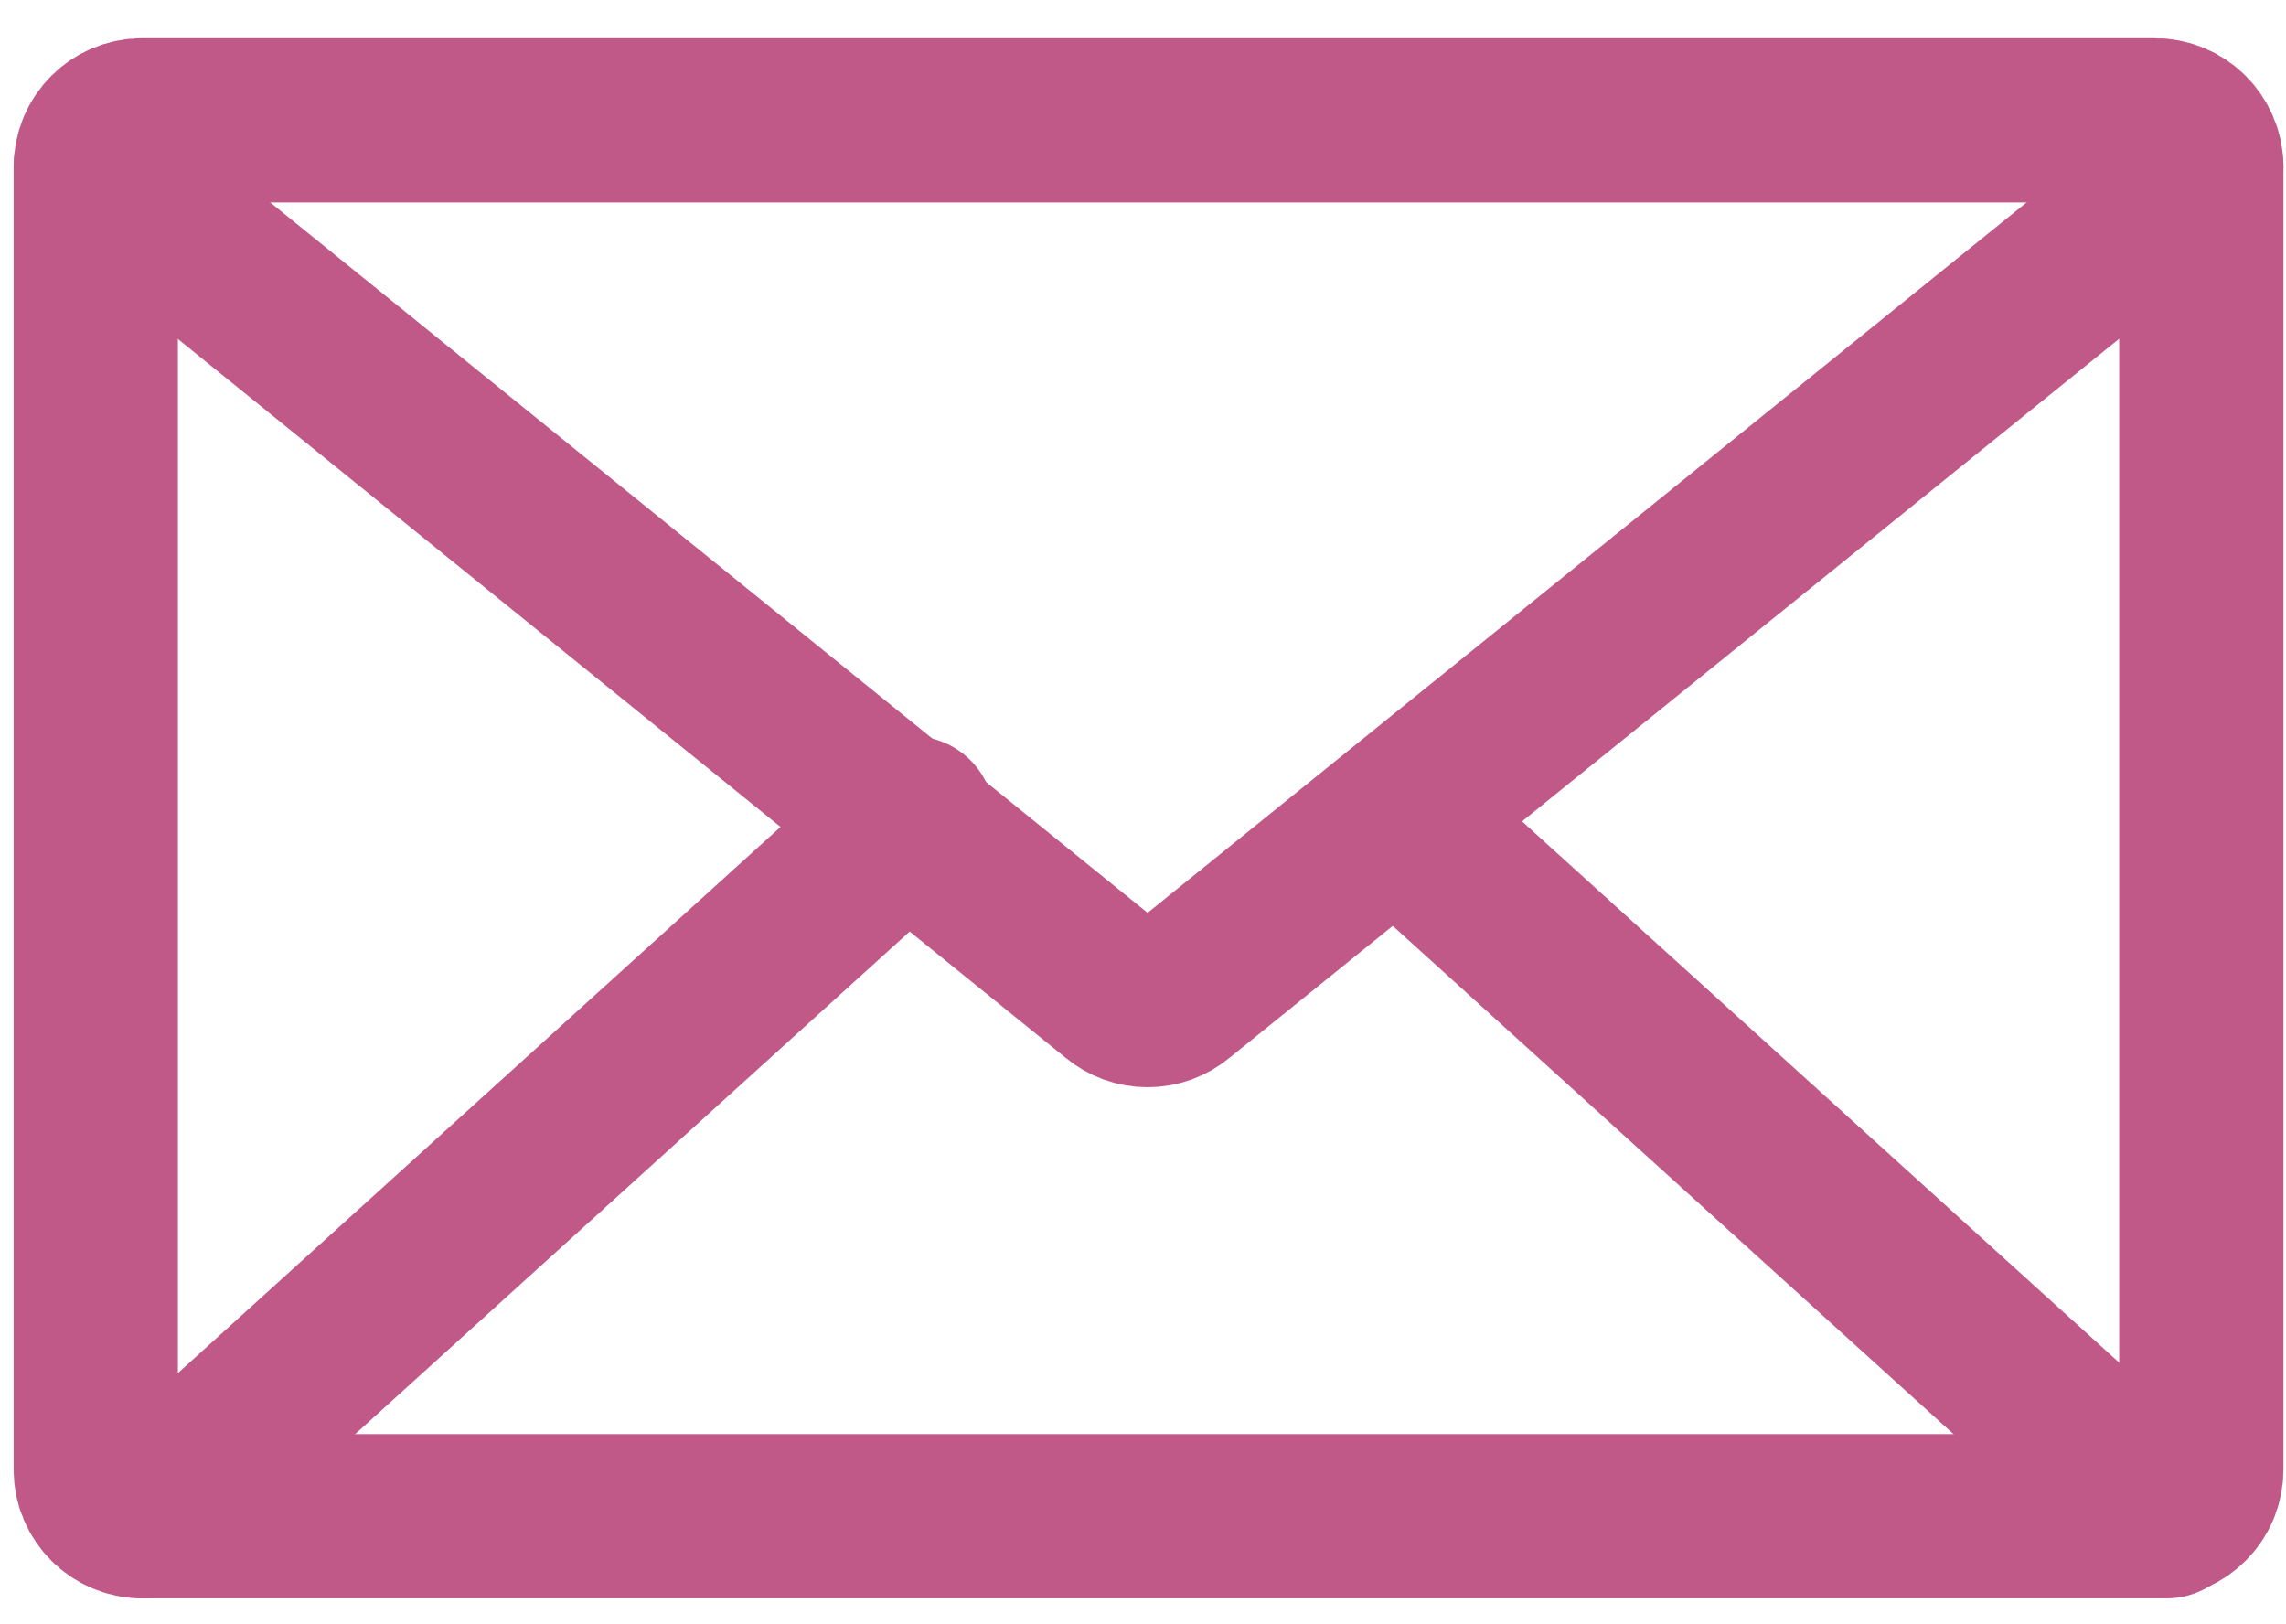
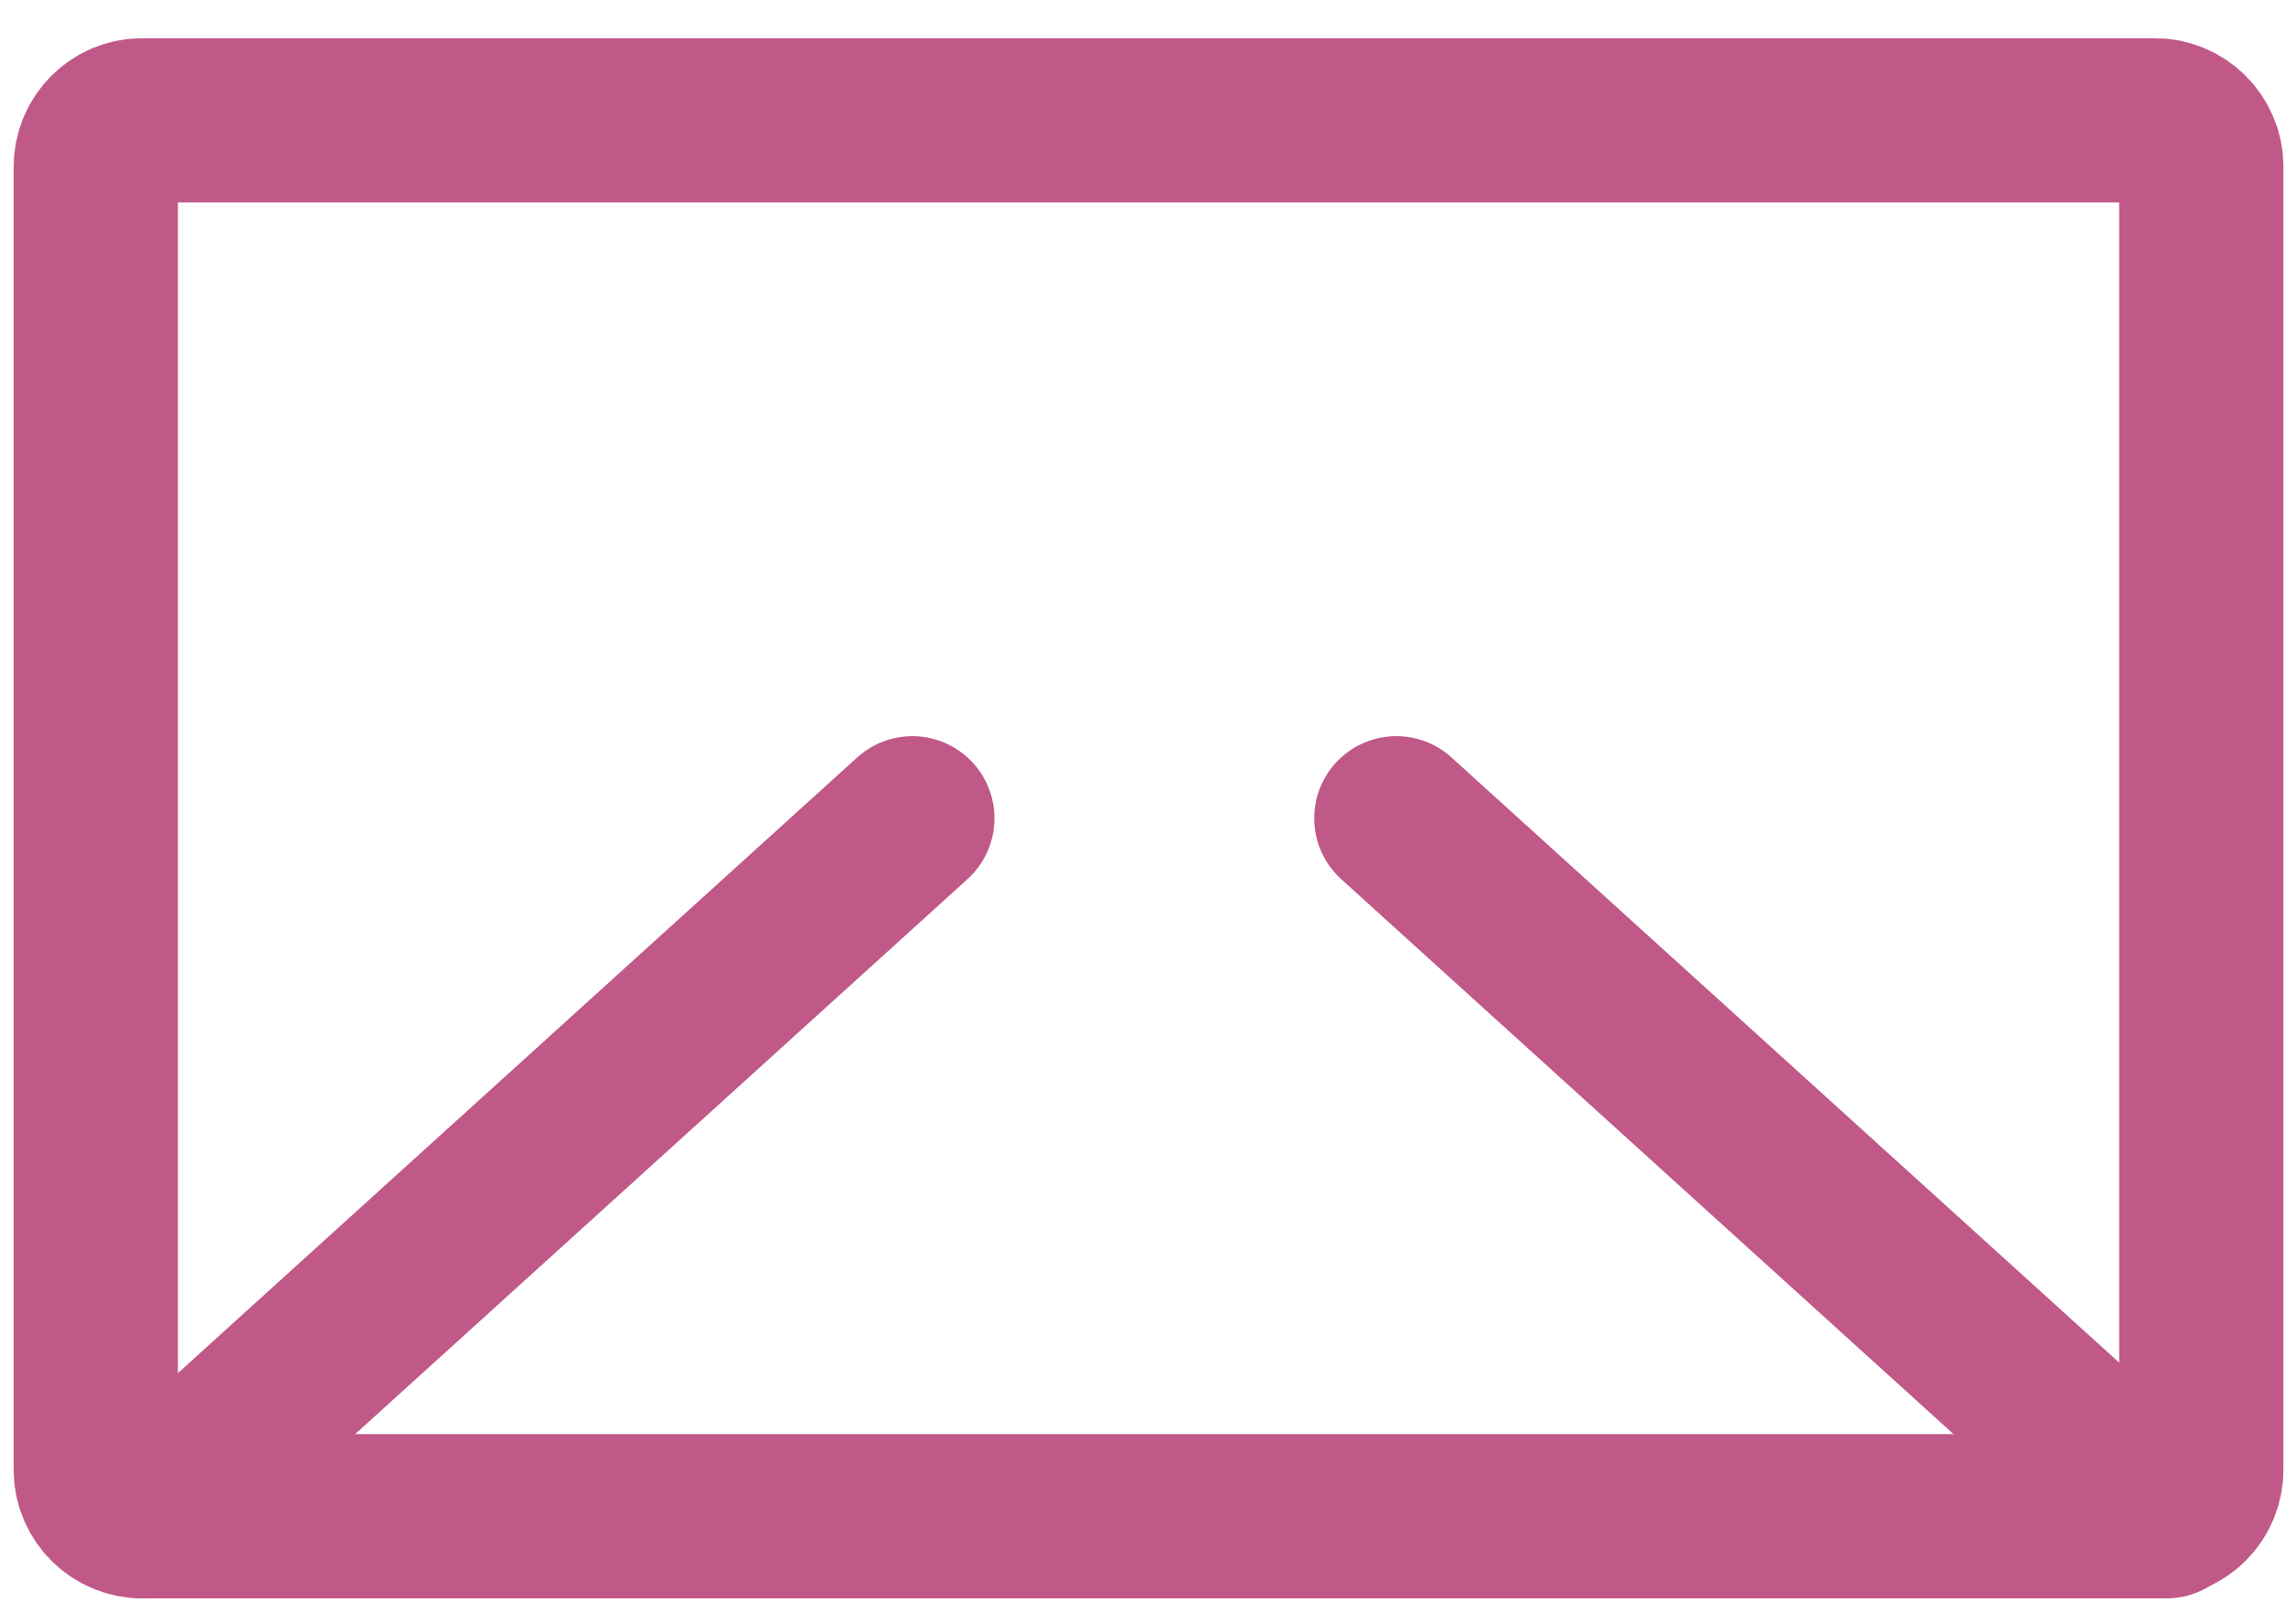
<svg xmlns="http://www.w3.org/2000/svg" width="38" height="27" viewBox="0 0 38 27" fill="none">
  <path d="M35.818 2H2.365C1.938 2 1.592 2.346 1.592 2.773V24.431C1.592 24.858 1.938 25.204 2.365 25.204H35.818C36.245 25.204 36.592 24.858 36.592 24.431V2.773C36.592 2.346 36.245 2 35.818 2Z" stroke="#C05888" stroke-width="2.73" stroke-linecap="round" stroke-linejoin="round" />
-   <path d="M36.592 2.773L19.575 16.526C19.436 16.644 19.259 16.708 19.076 16.708C18.894 16.708 18.717 16.644 18.577 16.526L1.592 2.773" stroke="#C05888" stroke-width="2.73" stroke-linecap="round" stroke-linejoin="round" />
  <path d="M2.365 25.204L15.166 13.602" stroke="#C05888" stroke-width="2.73" stroke-linecap="round" stroke-linejoin="round" />
  <path d="M36.012 25.204L23.211 13.602" stroke="#C05888" stroke-width="2.73" stroke-linecap="round" stroke-linejoin="round" />
</svg>